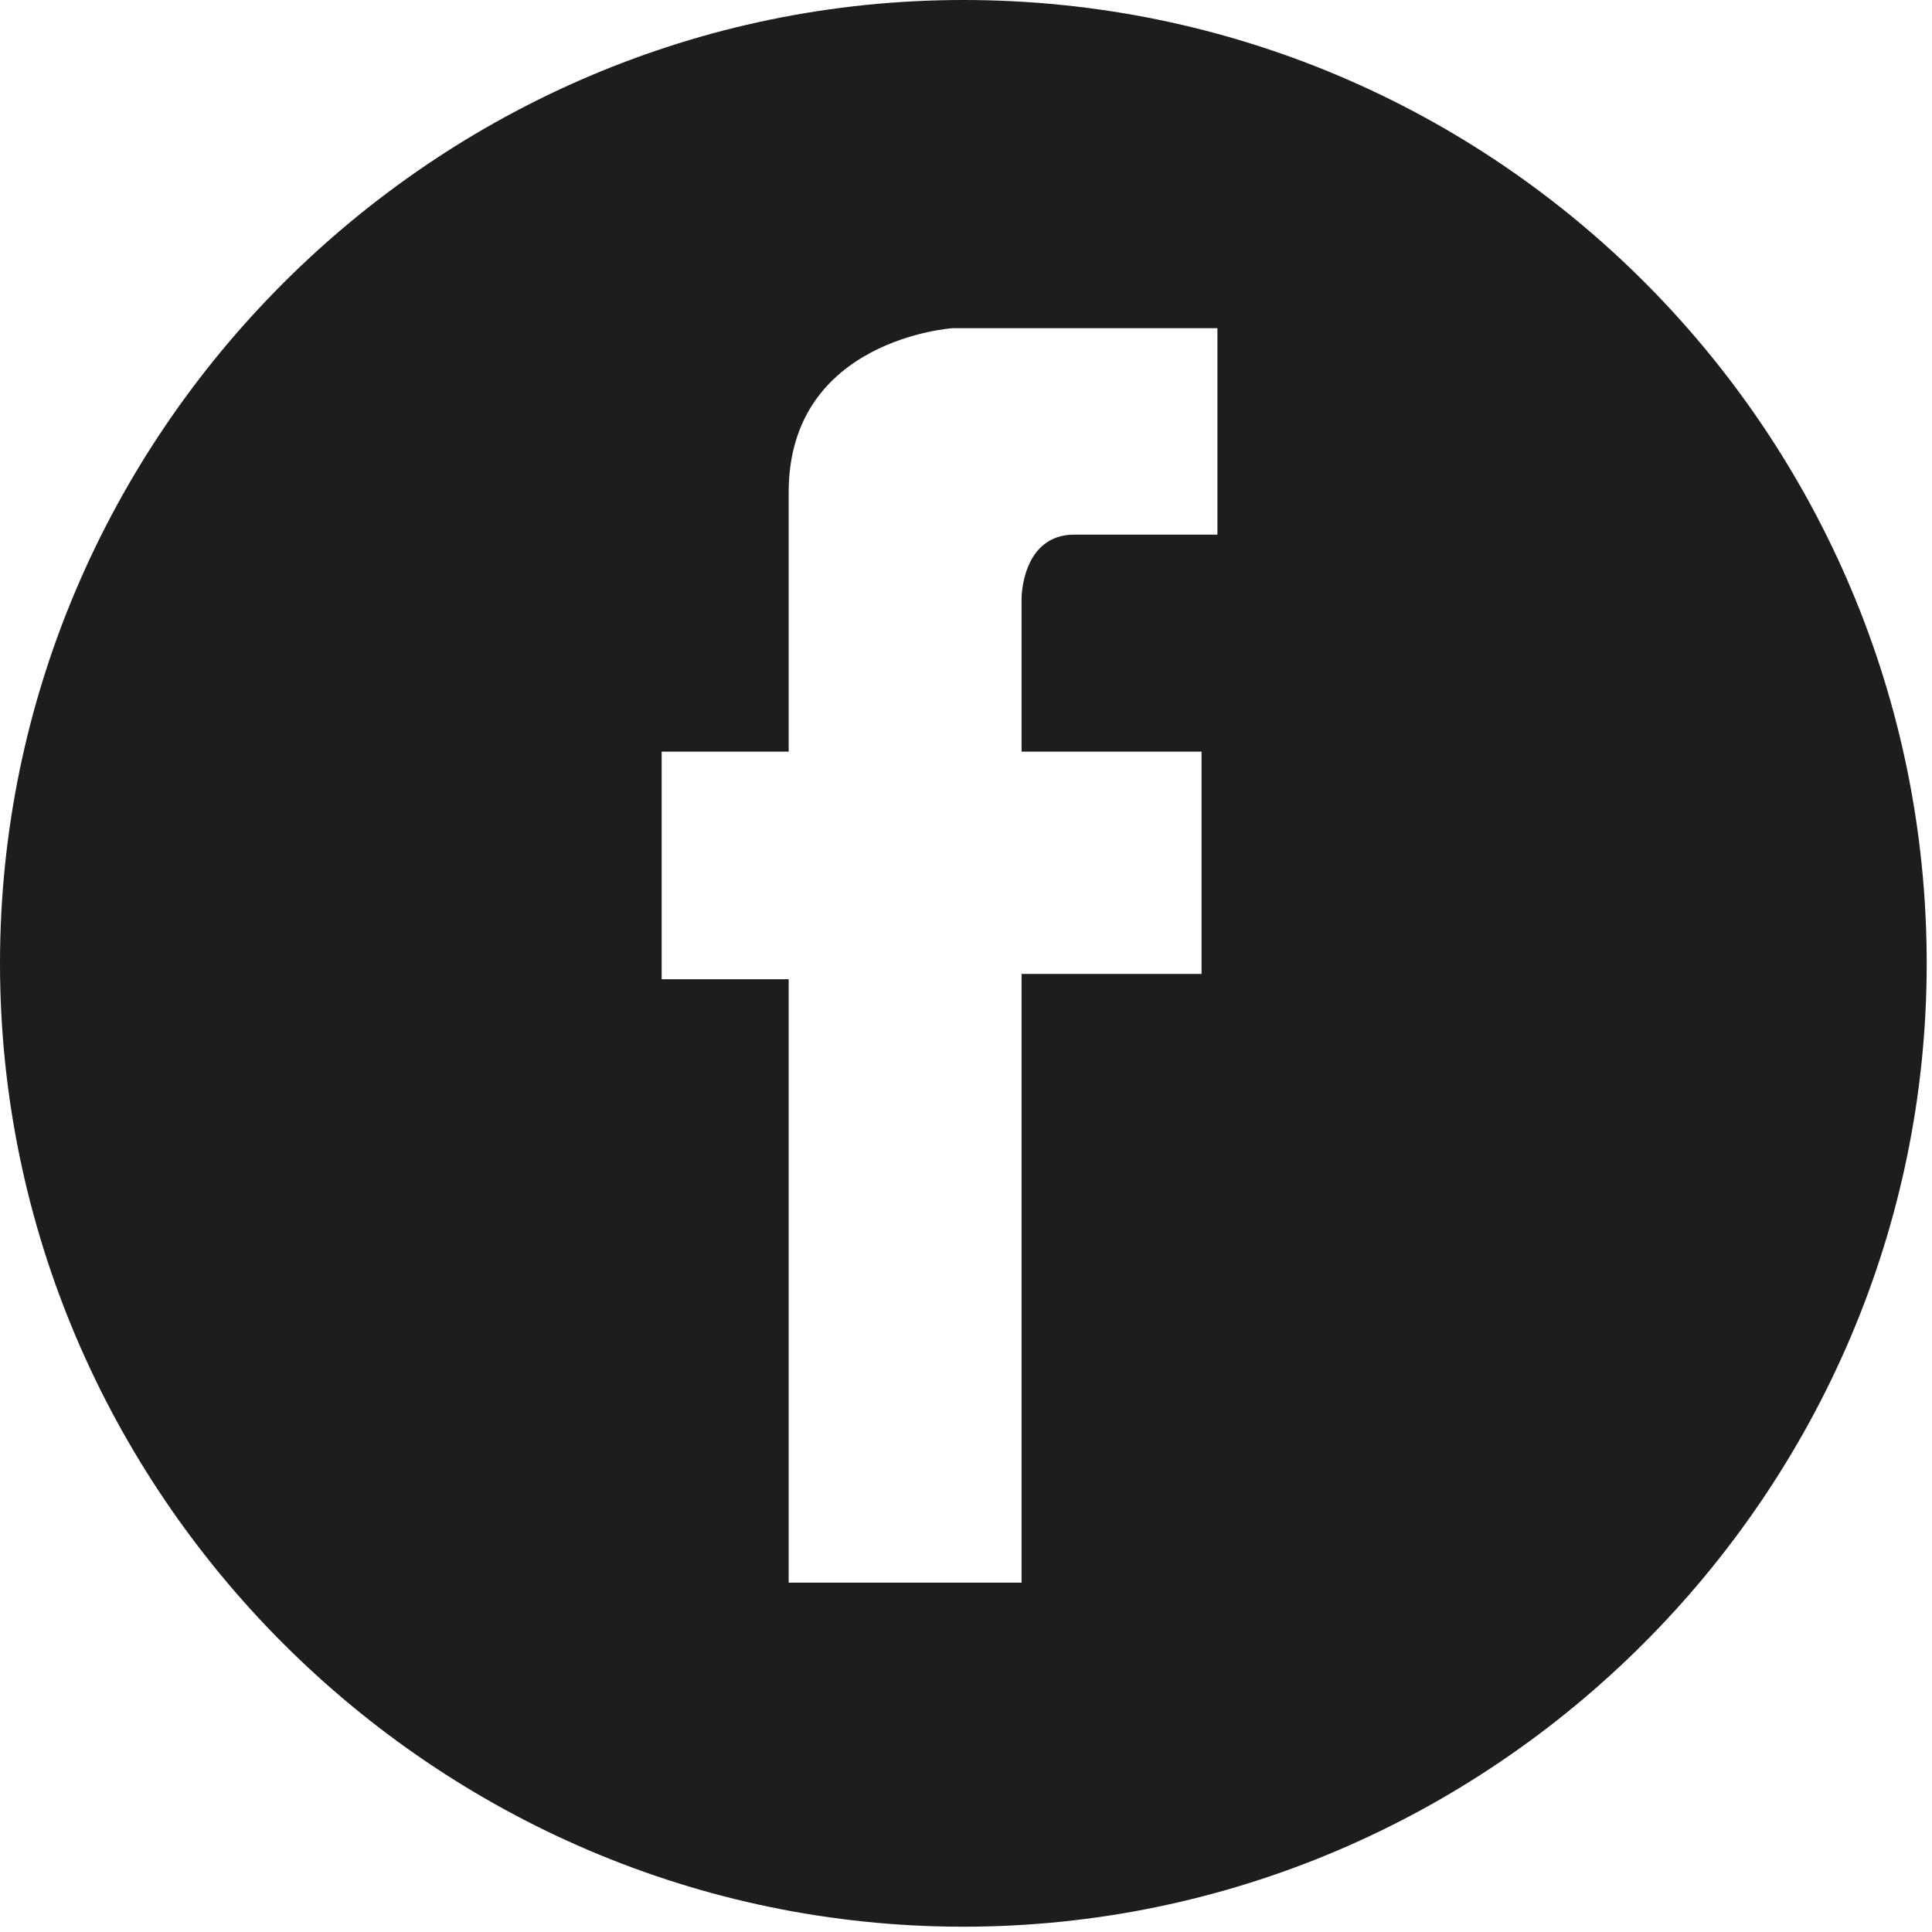
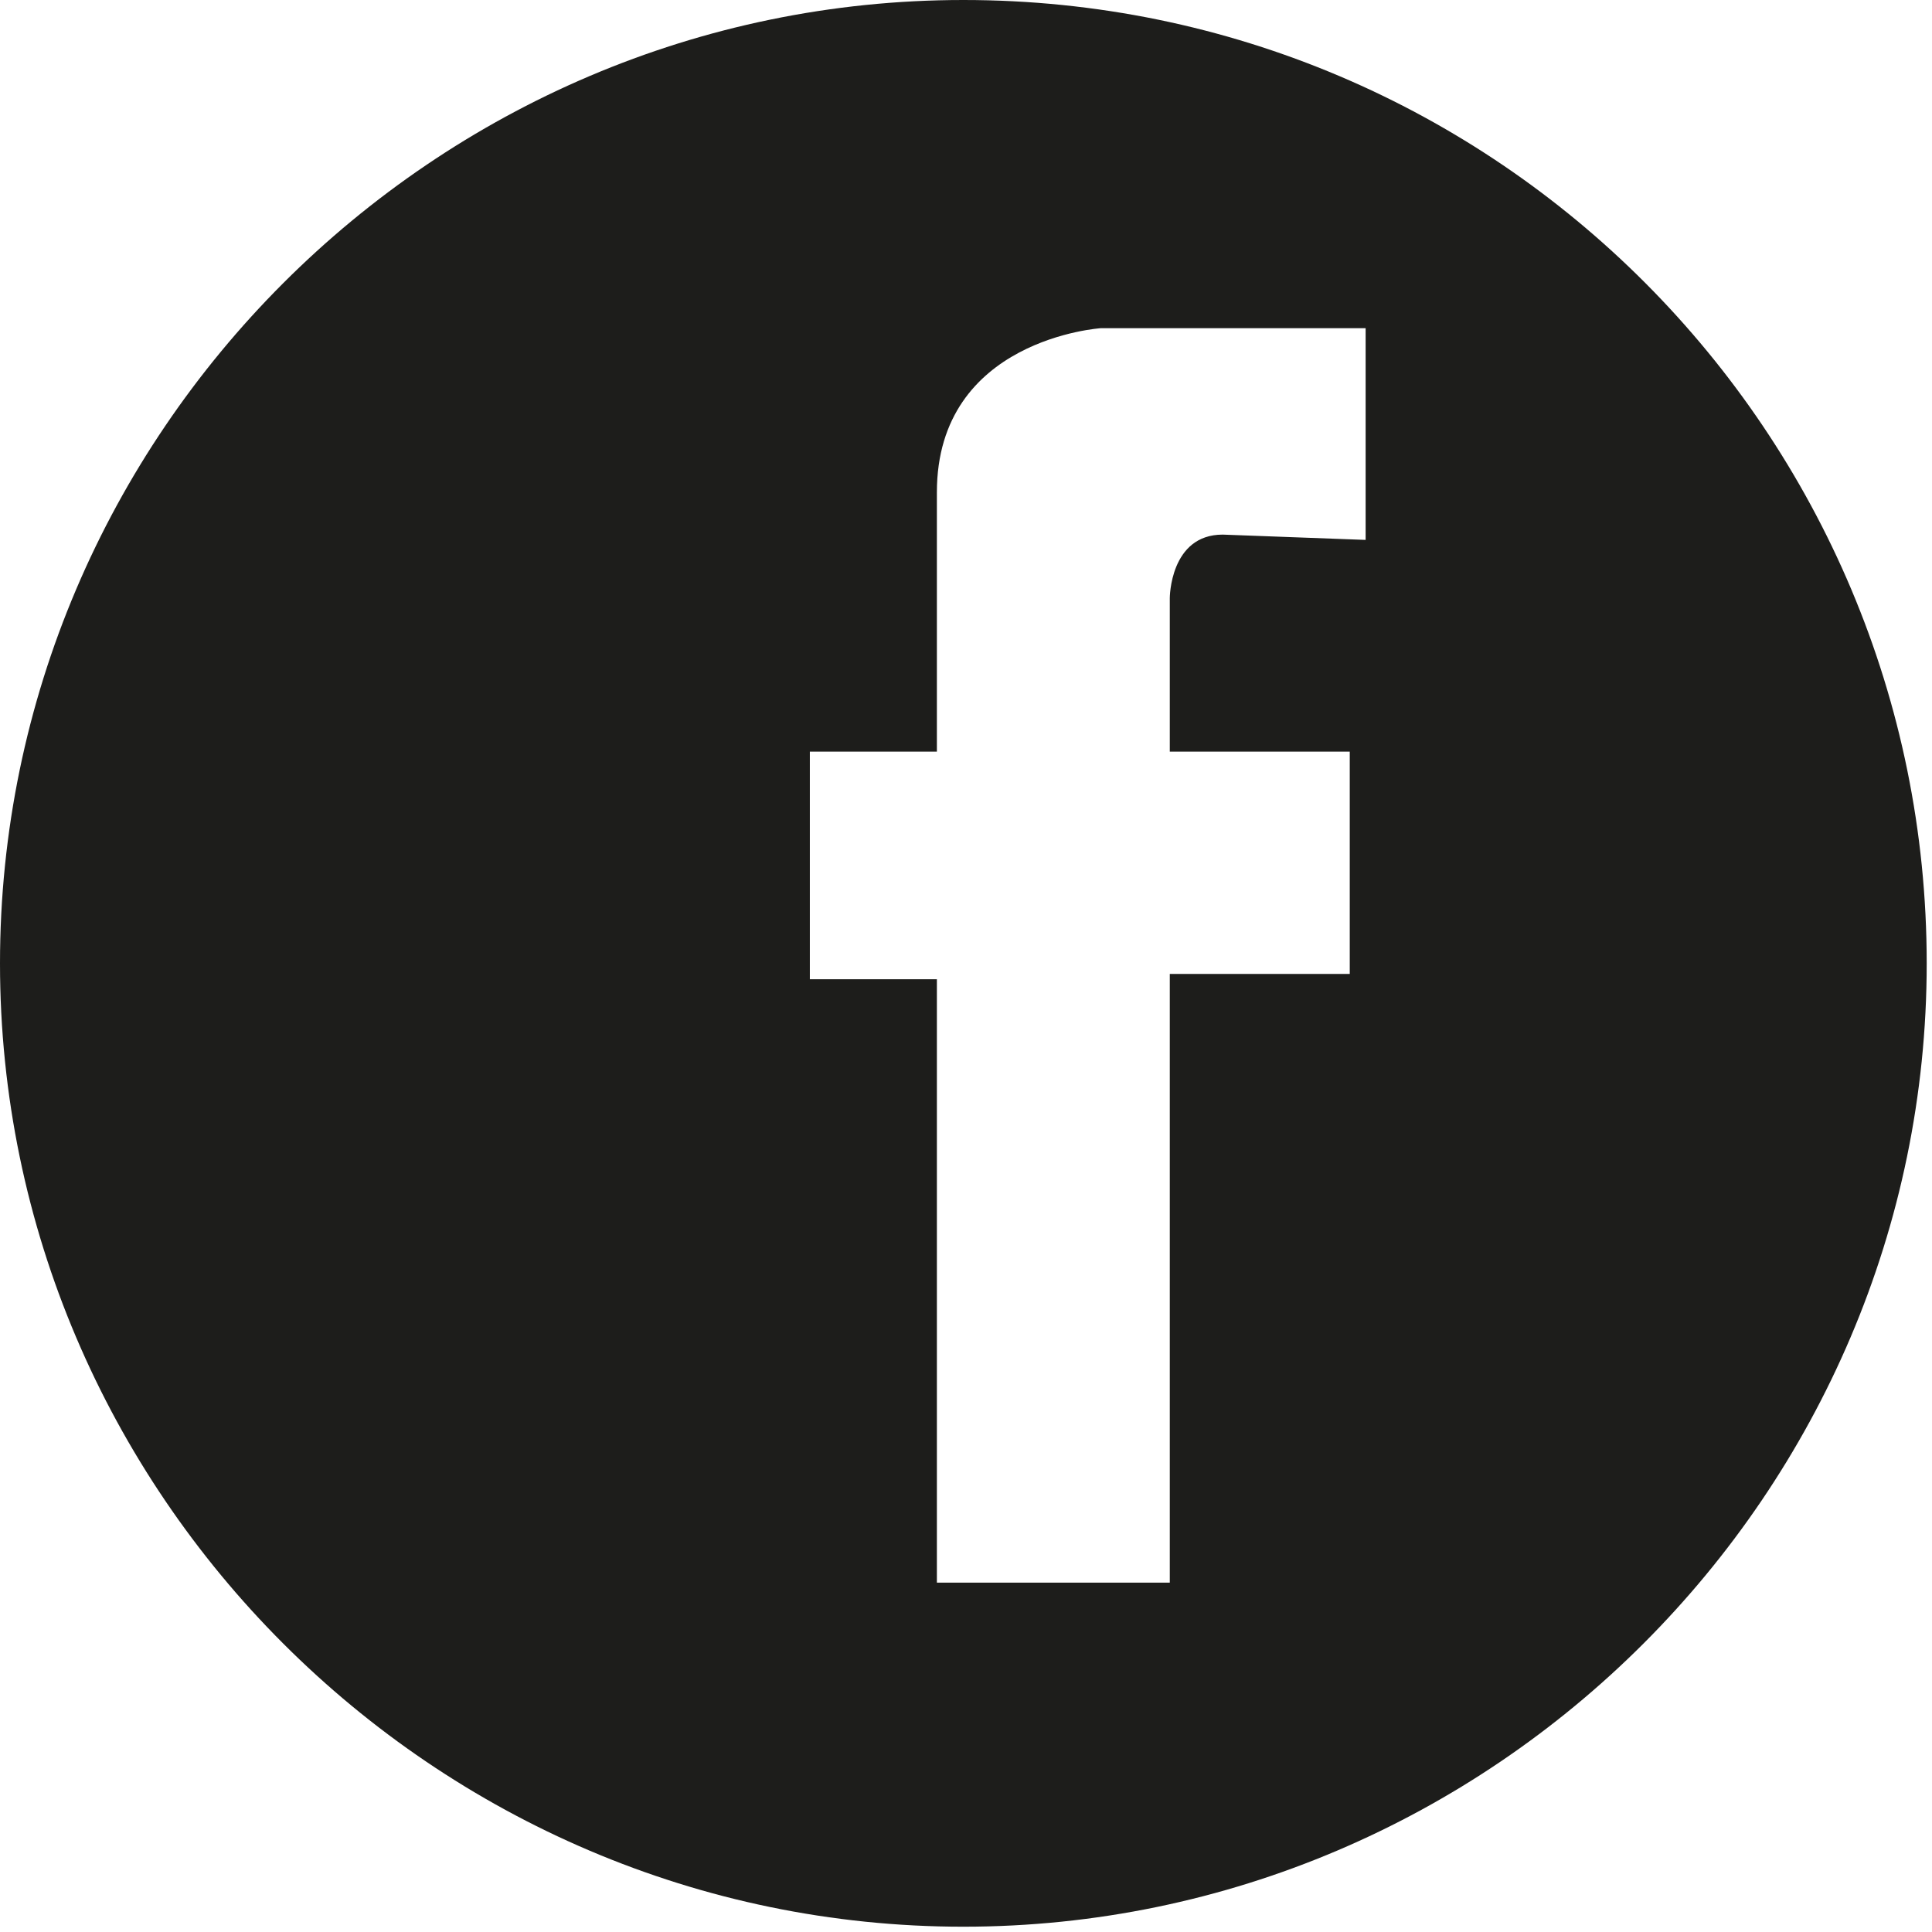
<svg xmlns="http://www.w3.org/2000/svg" id="uuid-97b4f36b-f4b8-437c-b429-e435e730899d" viewBox="0 0 36.5 36.5">
  <defs>
    <style>.uuid-a01c438a-62c0-4657-b8aa-b14064cb9090{fill:#1d1d1b;stroke-width:0px;}</style>
  </defs>
-   <path class="uuid-a01c438a-62c0-4657-b8aa-b14064cb9090" d="M18.2,0C8.2,0,0,8.2,0,18.2s8.2,18.2,18.2,18.2,18.2-8.2,18.2-18.2S28.3,0,18.2,0ZM23.1,10.1h-2.8c-1,0-1,1.2-1,1.2v2.9h3.4v4.2h-3.4v11.5h-4.4v-11.4h-2.4v-4.3h2.4v-4.9c0-2.9,3.1-3.1,3.1-3.1h5v4Z" />
+   <path class="uuid-a01c438a-62c0-4657-b8aa-b14064cb9090" d="M18.2,0C8.2,0,0,8.2,0,18.2s8.2,18.2,18.2,18.2,18.2-8.2,18.2-18.2S28.3,0,18.2,0ZM23.1,10.1c-1,0-1,1.2-1,1.2v2.9h3.4v4.2h-3.4v11.5h-4.4v-11.4h-2.4v-4.3h2.4v-4.9c0-2.9,3.1-3.1,3.1-3.1h5v4Z" />
</svg>